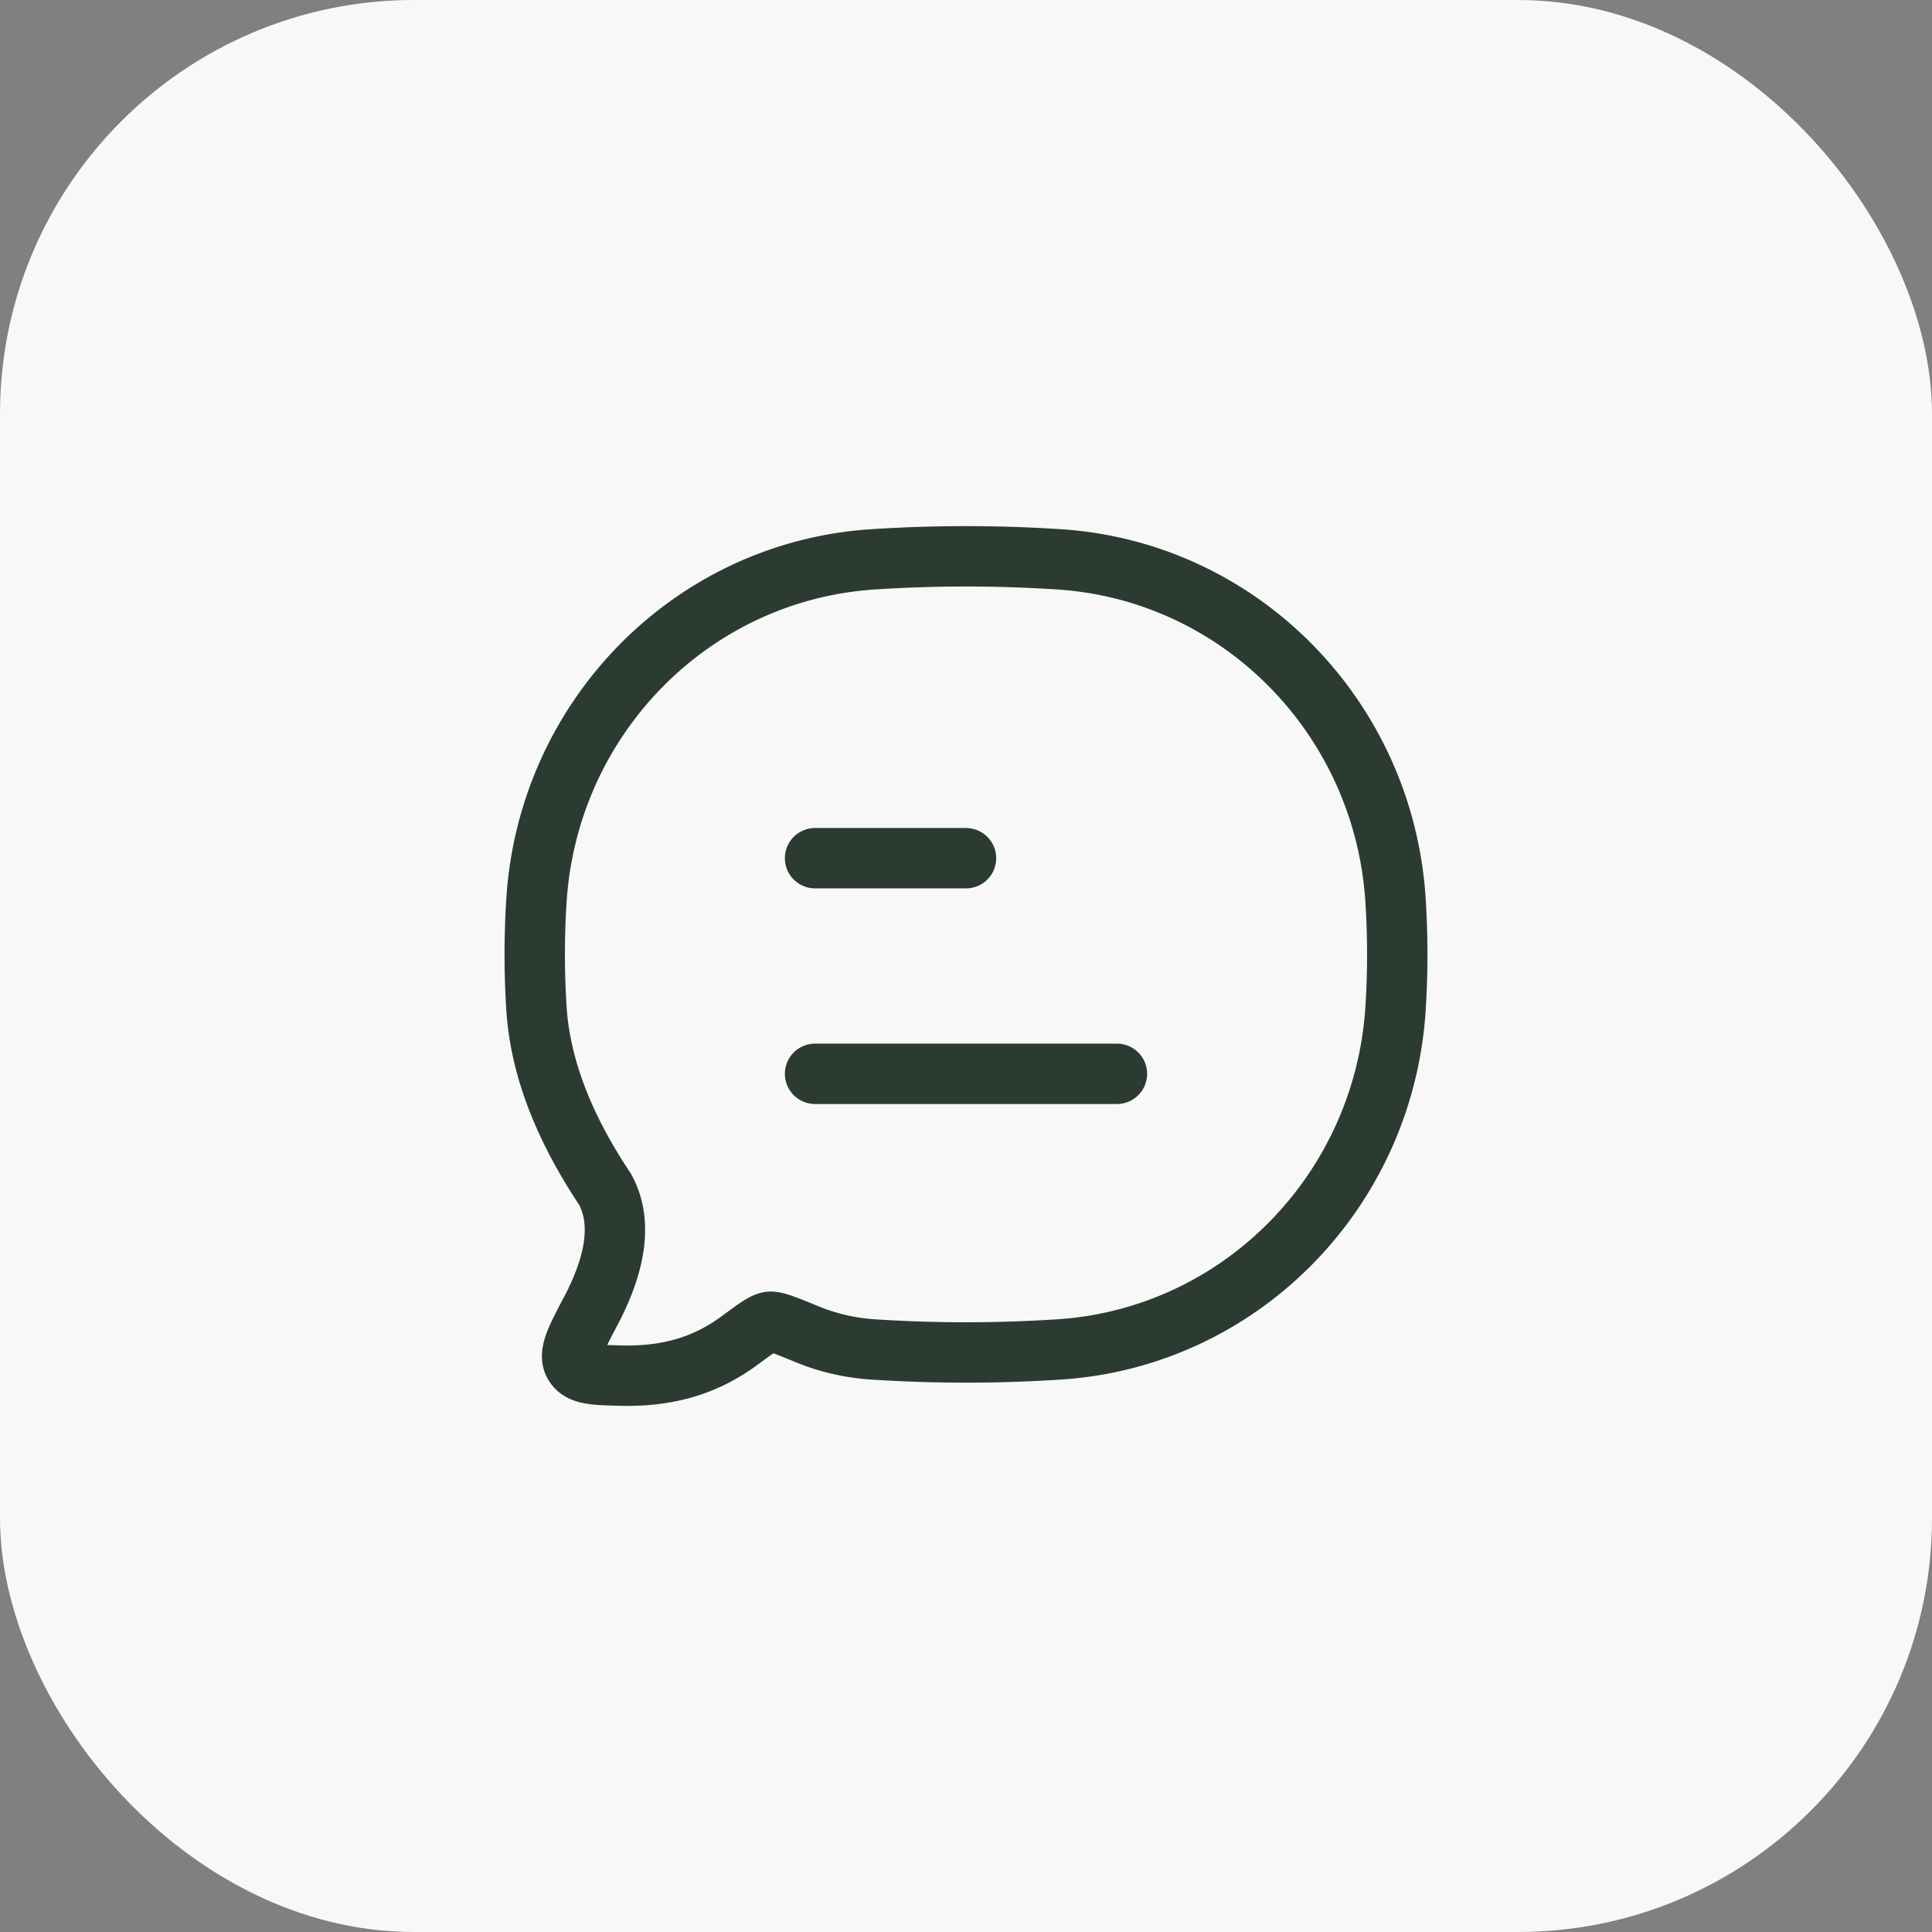
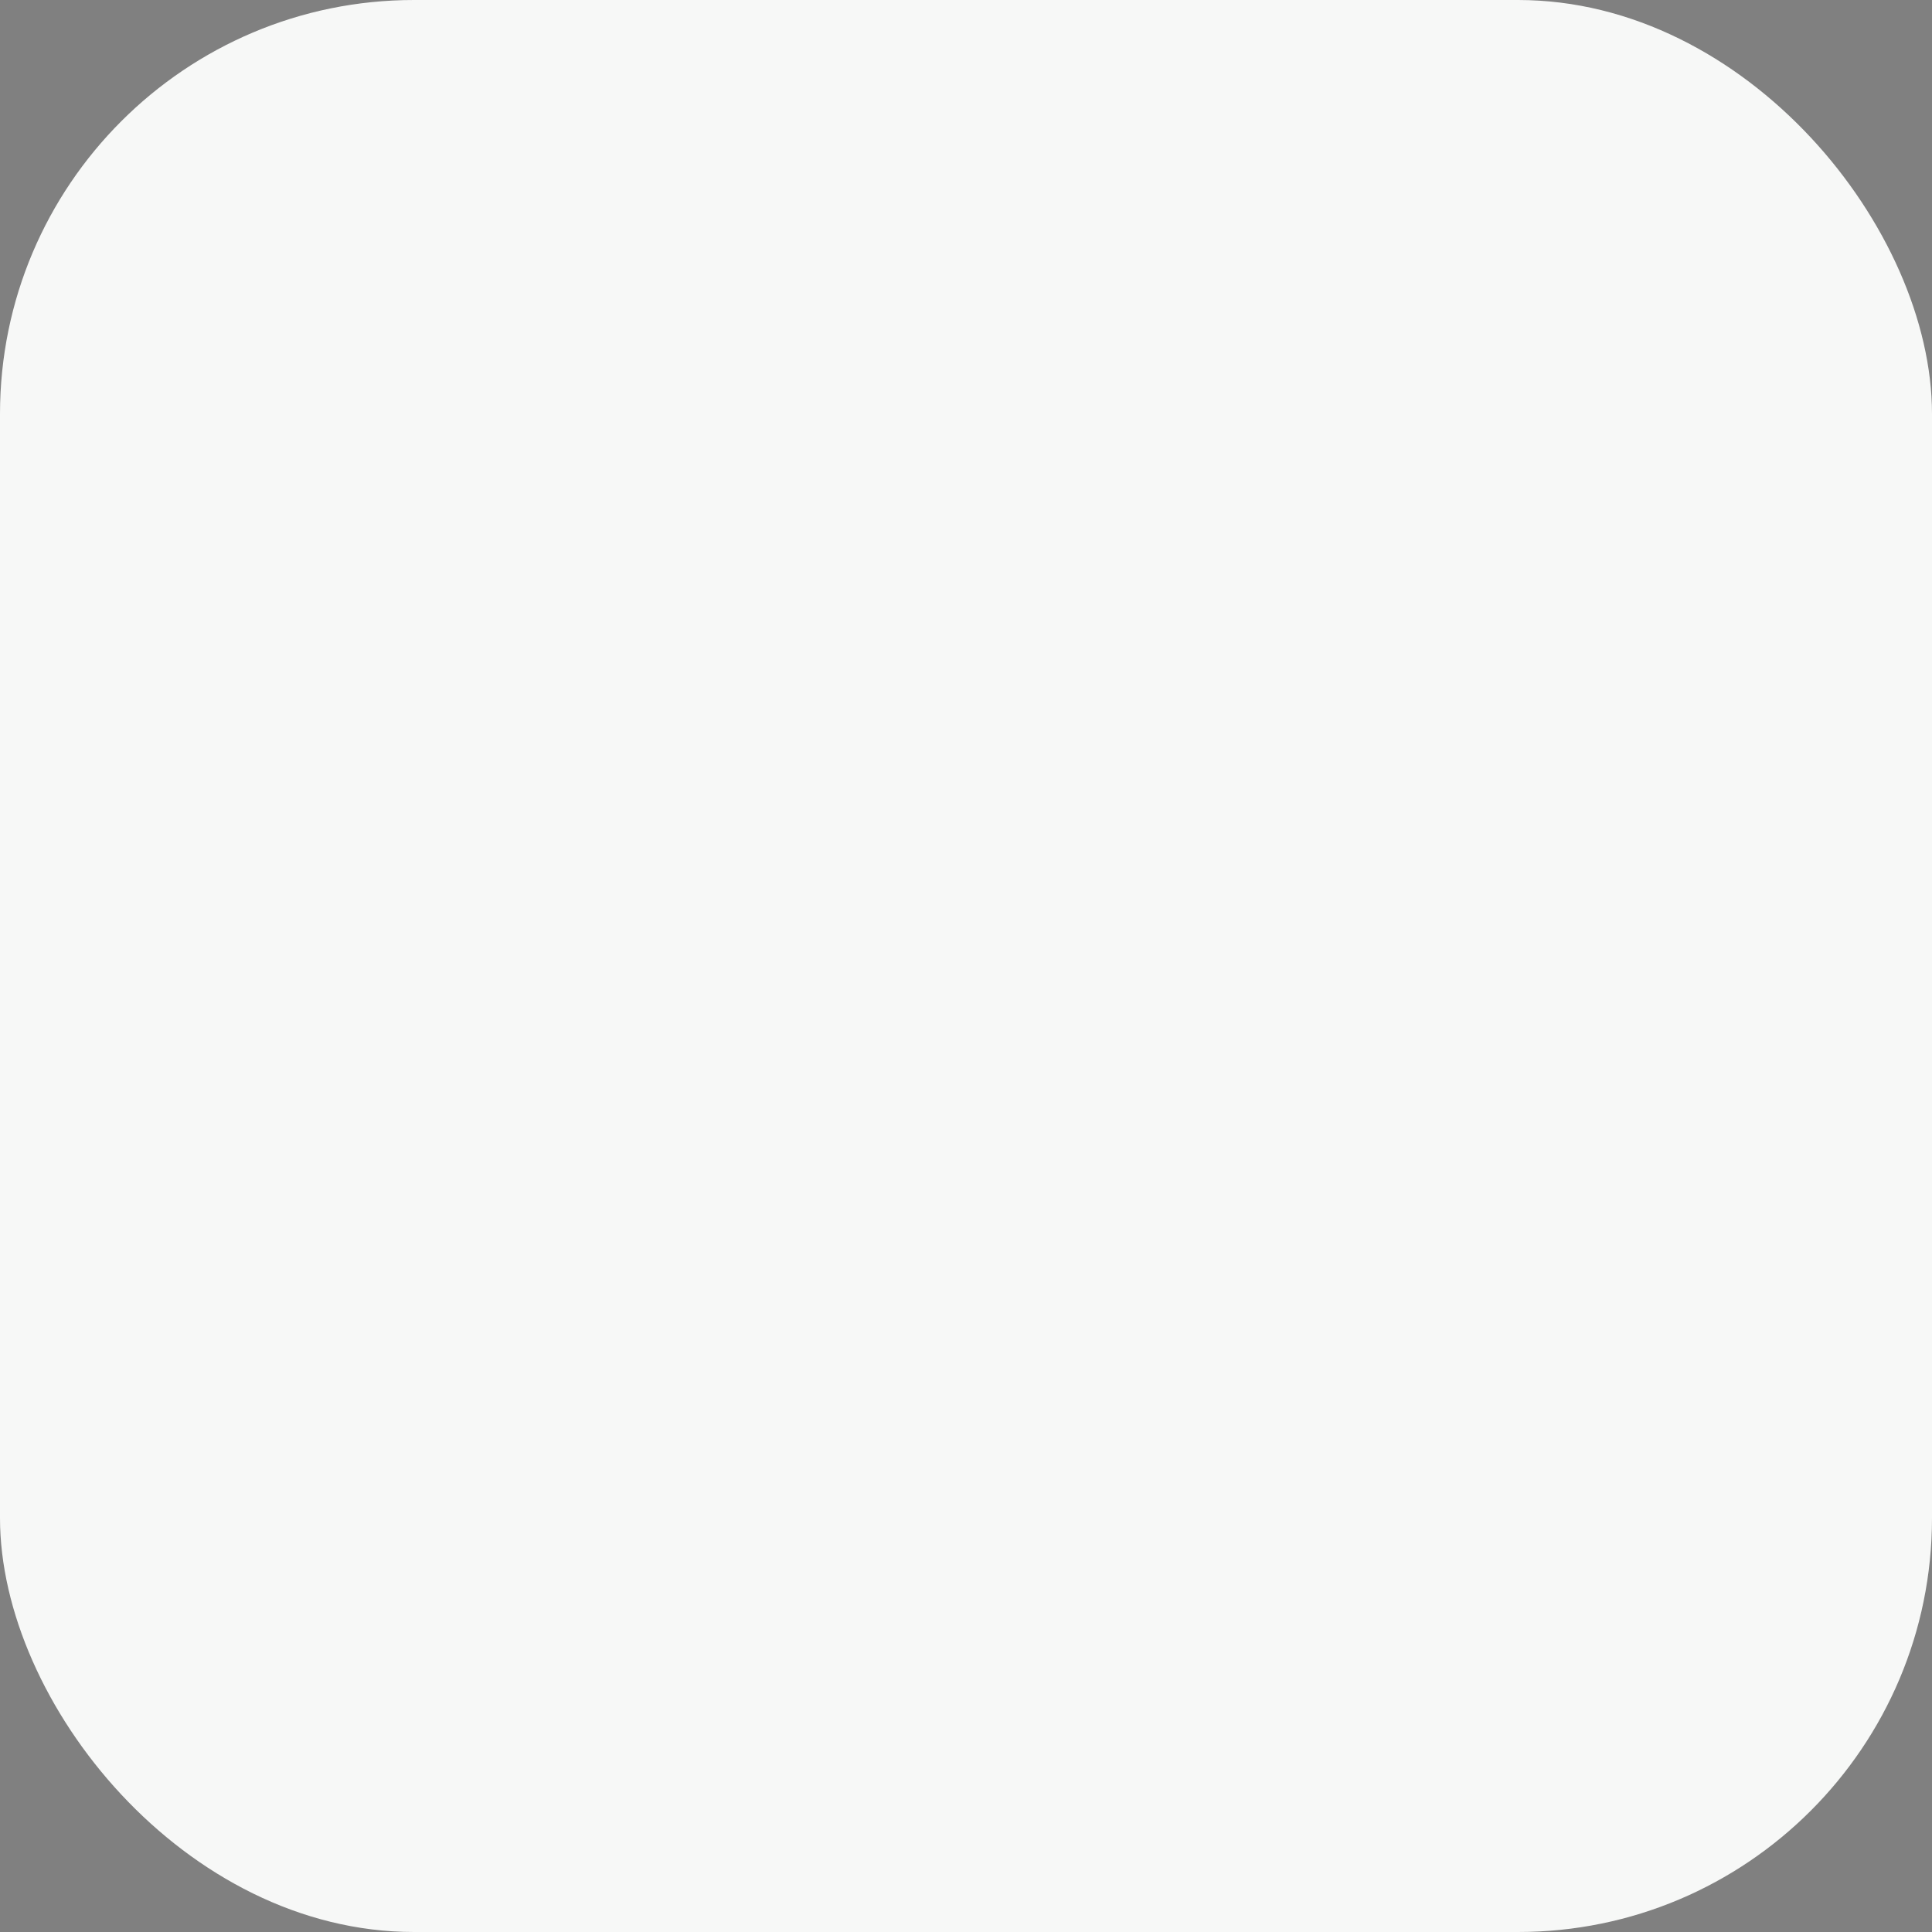
<svg xmlns="http://www.w3.org/2000/svg" width="56" height="56" fill="none">
  <rect width="100%" height="100%" fill="#808080" stroke="none" />
  <rect width="56" height="56" fill="#F7F8F7" rx="12" />
-   <path stroke="#2B3B31" stroke-linecap="round" stroke-linejoin="round" stroke-width="1.75" d="M23.625 31.125h8.75m-8.75-6.25H28" />
-   <path stroke="#2B3B31" stroke-linejoin="round" stroke-width="1.75" d="M30.713 39.113c5.229-.347 9.394-4.572 9.737-9.874a24.711 24.711 0 0 0 0-3.15c-.343-5.303-4.508-9.528-9.737-9.875a41.496 41.496 0 0 0-5.426 0c-5.229.347-9.394 4.572-9.737 9.874a24.674 24.674 0 0 0 0 3.15c.125 1.932.98 3.72 1.985 5.23.584 1.057.198 2.377-.41 3.53-.438.83-.657 1.246-.482 1.546.177.3.57.31 1.356.329 1.556.038 2.604-.403 3.437-1.017.472-.348.708-.523.87-.543.163-.02.484.112 1.124.376a6.091 6.091 0 0 0 1.857.424 41.46 41.46 0 0 0 5.426 0Z" />
</svg>